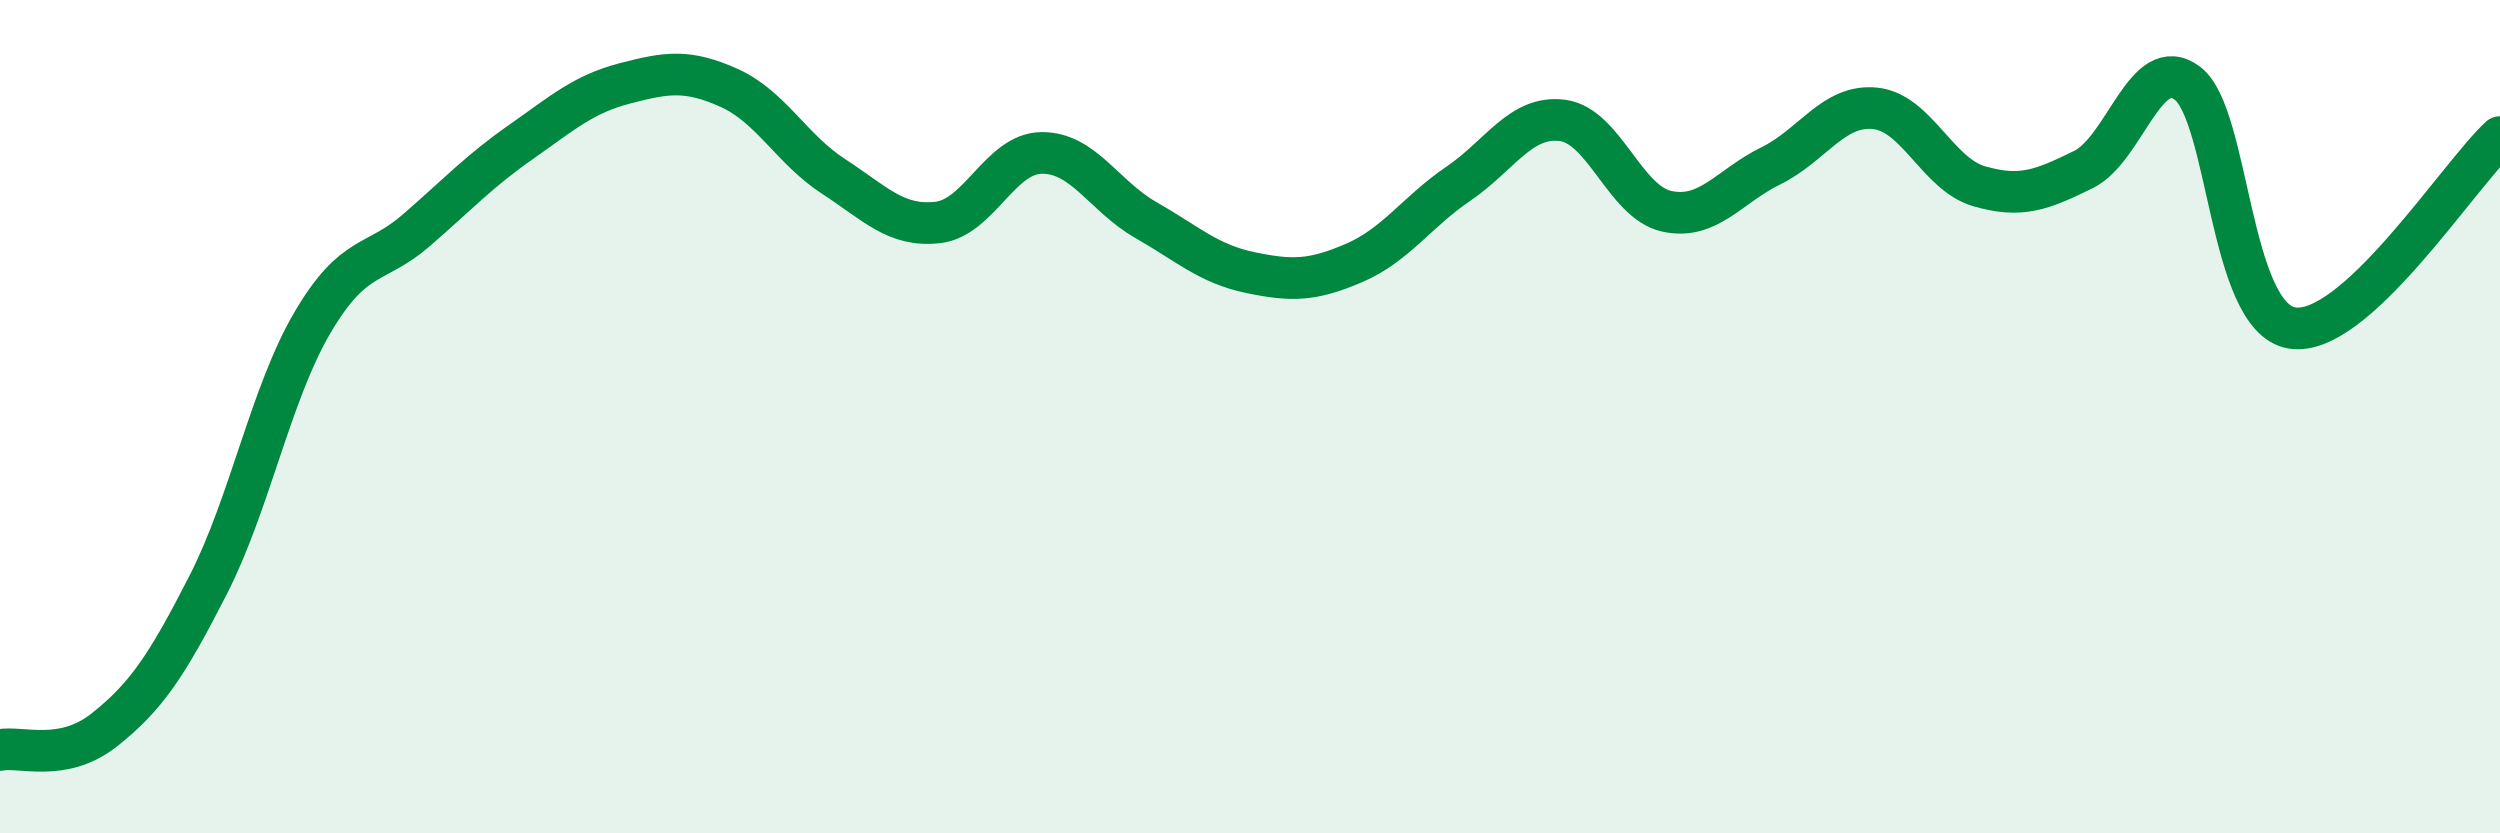
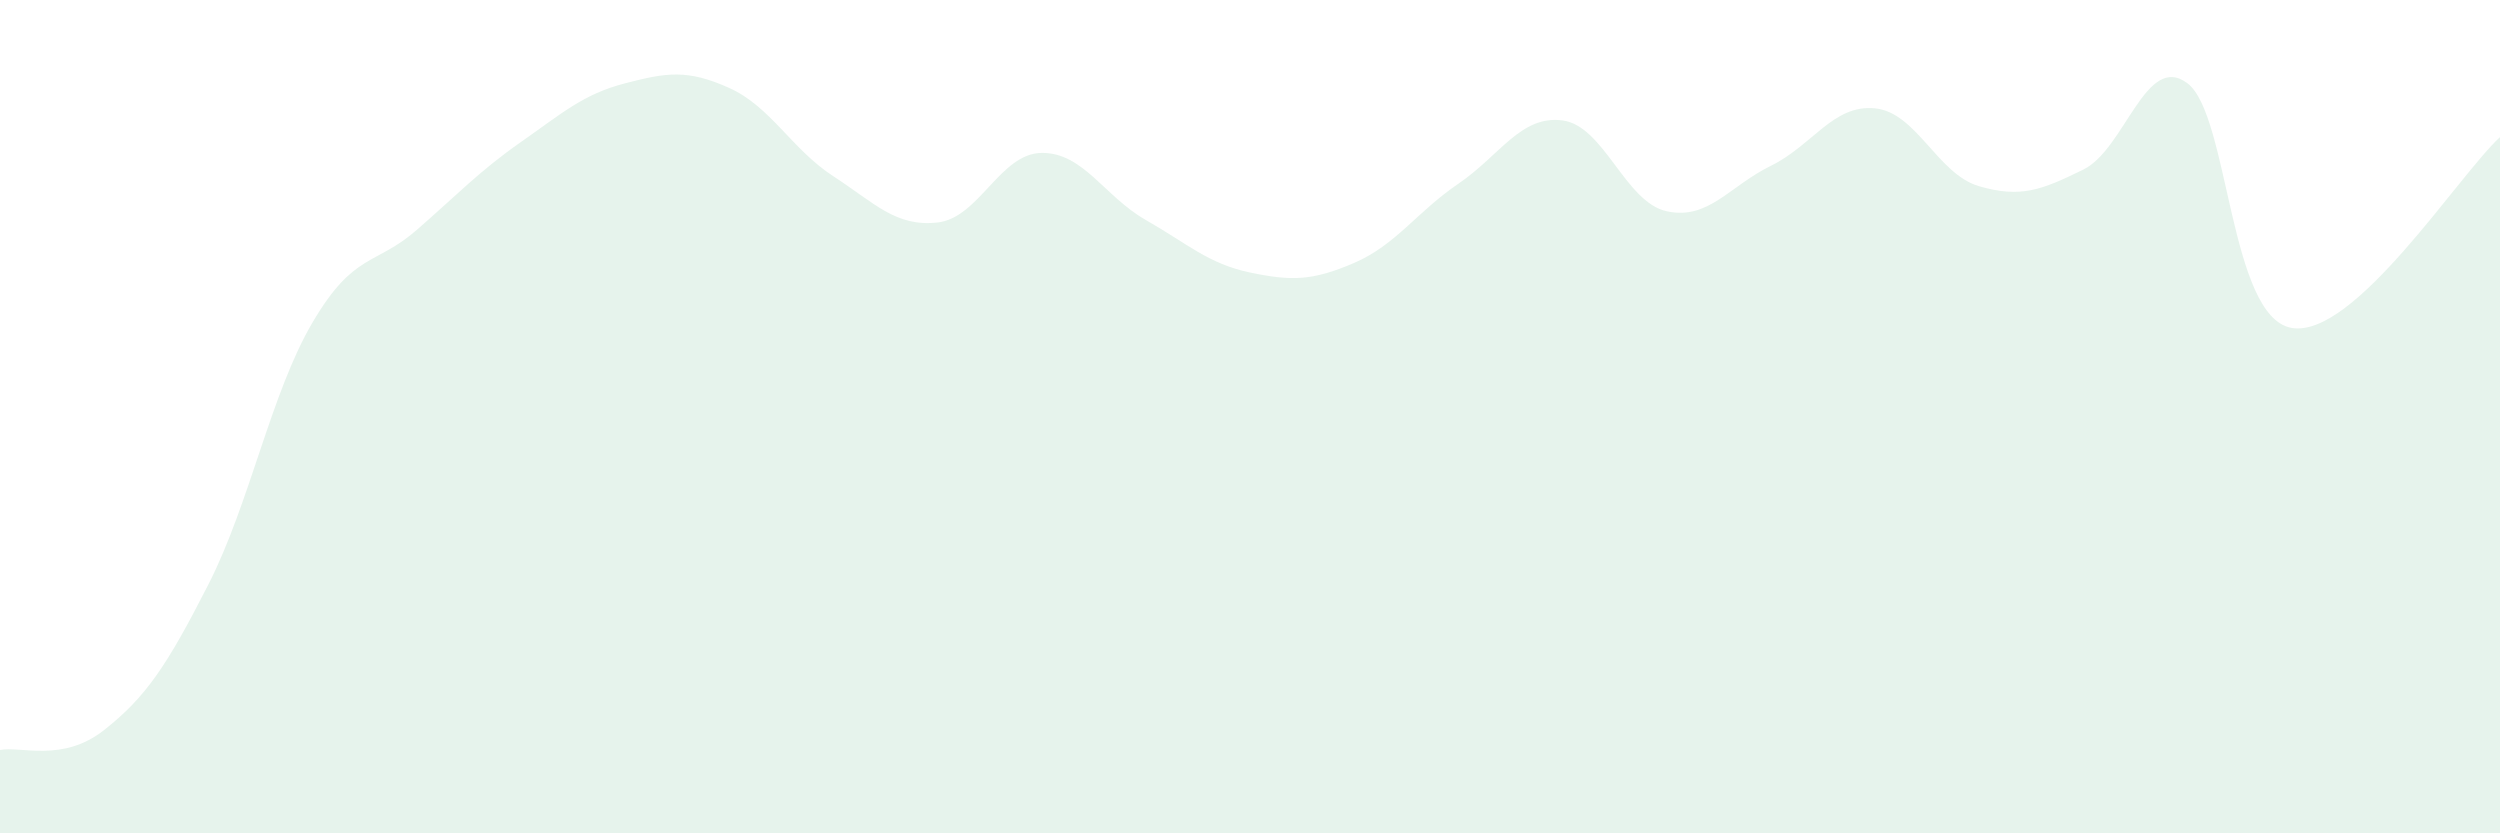
<svg xmlns="http://www.w3.org/2000/svg" width="60" height="20" viewBox="0 0 60 20">
  <path d="M 0,18 C 0.5,17.9 1.5,18.31 2.5,17.52 C 3.5,16.73 4,15.99 5,14.03 C 6,12.07 6.5,9.44 7.5,7.74 C 8.5,6.04 9,6.39 10,5.52 C 11,4.65 11.5,4.11 12.5,3.41 C 13.5,2.71 14,2.26 15,2 C 16,1.74 16.5,1.66 17.5,2.11 C 18.5,2.56 19,3.58 20,4.23 C 21,4.88 21.5,5.45 22.5,5.34 C 23.5,5.23 24,3.68 25,3.67 C 26,3.66 26.5,4.71 27.5,5.28 C 28.5,5.85 29,6.33 30,6.54 C 31,6.75 31.5,6.74 32.5,6.31 C 33.5,5.88 34,5.09 35,4.41 C 36,3.73 36.5,2.76 37.5,2.89 C 38.5,3.02 39,4.85 40,5.07 C 41,5.29 41.5,4.47 42.5,3.98 C 43.5,3.49 44,2.5 45,2.6 C 46,2.7 46.5,4.18 47.5,4.47 C 48.5,4.76 49,4.56 50,4.07 C 51,3.58 51.5,1.24 52.5,2 C 53.5,2.76 53.5,7.61 55,7.87 C 56.5,8.13 59,4.21 60,3.29L60 20L0 20Z" fill="#008740" opacity="0.1" stroke-linecap="round" stroke-linejoin="round" />
-   <path d="M 0,18 C 0.5,17.9 1.5,18.31 2.5,17.52 C 3.5,16.73 4,15.99 5,14.03 C 6,12.07 6.5,9.44 7.5,7.74 C 8.5,6.04 9,6.39 10,5.52 C 11,4.65 11.5,4.11 12.5,3.41 C 13.5,2.71 14,2.26 15,2 C 16,1.74 16.5,1.66 17.5,2.11 C 18.5,2.56 19,3.58 20,4.23 C 21,4.88 21.5,5.45 22.5,5.34 C 23.5,5.23 24,3.68 25,3.67 C 26,3.66 26.5,4.71 27.5,5.28 C 28.5,5.85 29,6.33 30,6.54 C 31,6.75 31.5,6.74 32.5,6.31 C 33.5,5.88 34,5.09 35,4.41 C 36,3.73 36.5,2.76 37.5,2.89 C 38.5,3.02 39,4.85 40,5.07 C 41,5.29 41.5,4.47 42.5,3.98 C 43.5,3.49 44,2.5 45,2.6 C 46,2.7 46.5,4.18 47.5,4.47 C 48.5,4.76 49,4.56 50,4.07 C 51,3.58 51.5,1.24 52.5,2 C 53.5,2.76 53.5,7.61 55,7.87 C 56.5,8.13 59,4.21 60,3.29" stroke="#008740" stroke-width="1" fill="none" stroke-linecap="round" stroke-linejoin="round" />
</svg>